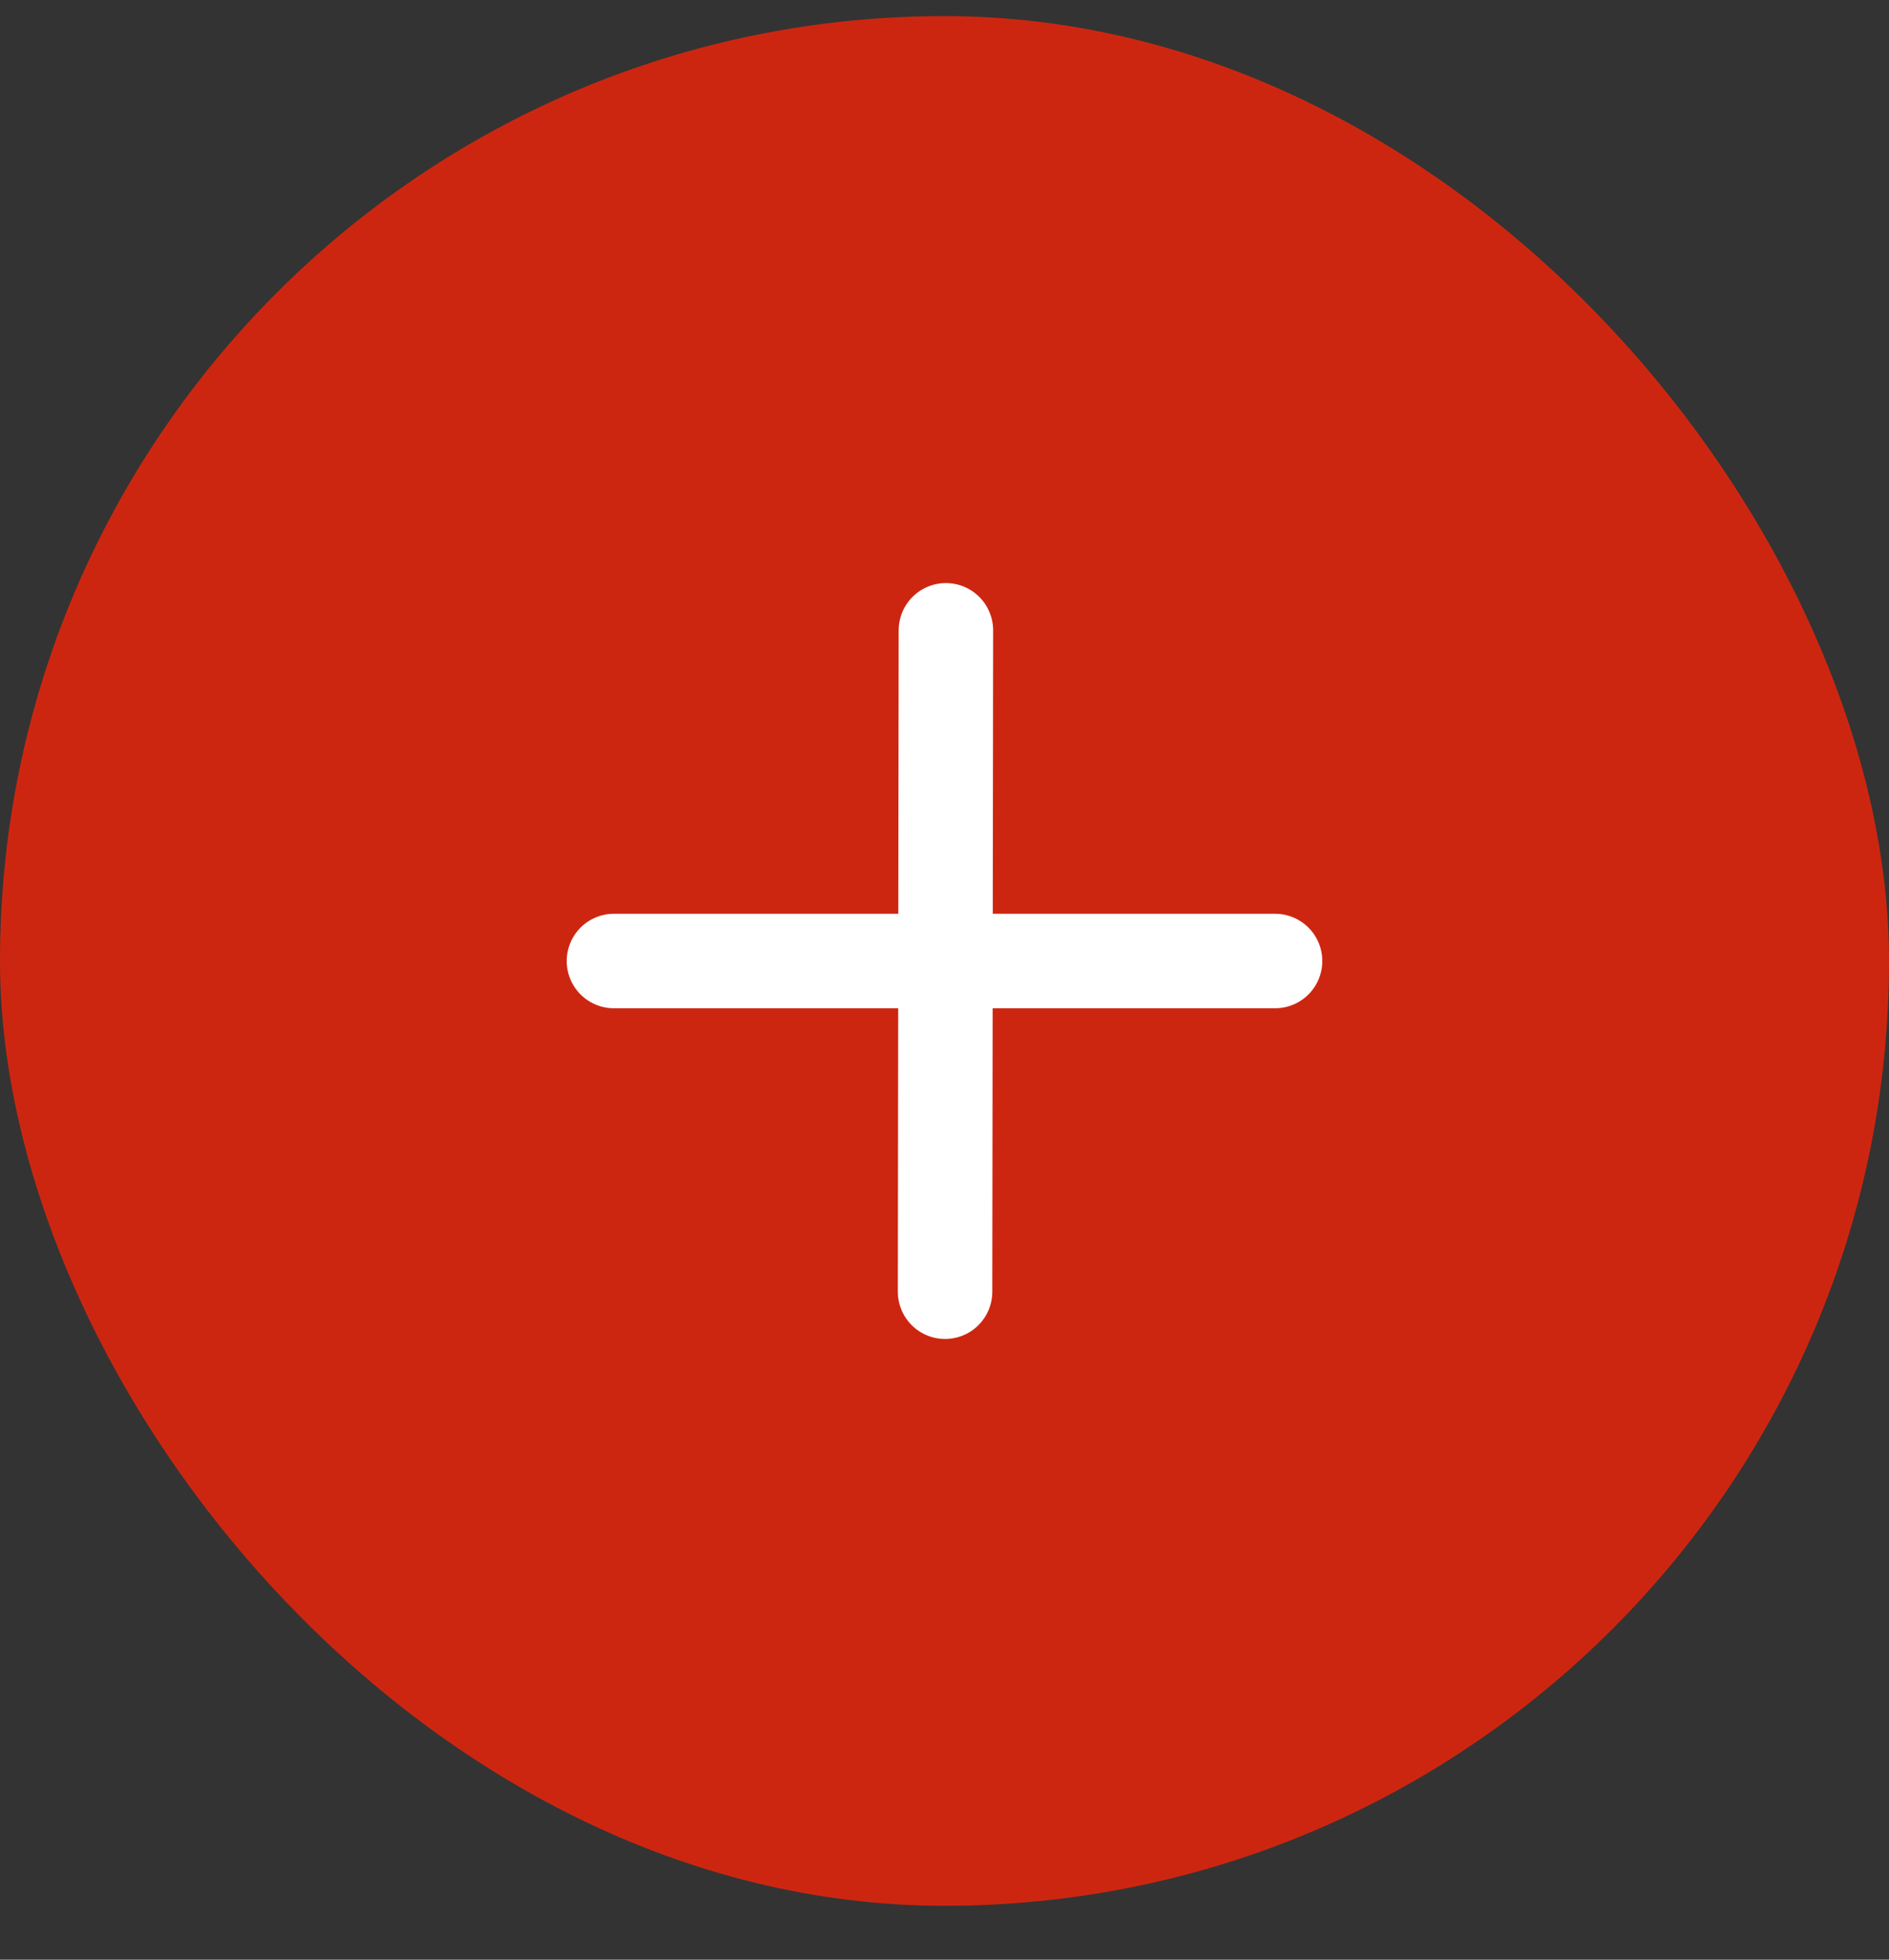
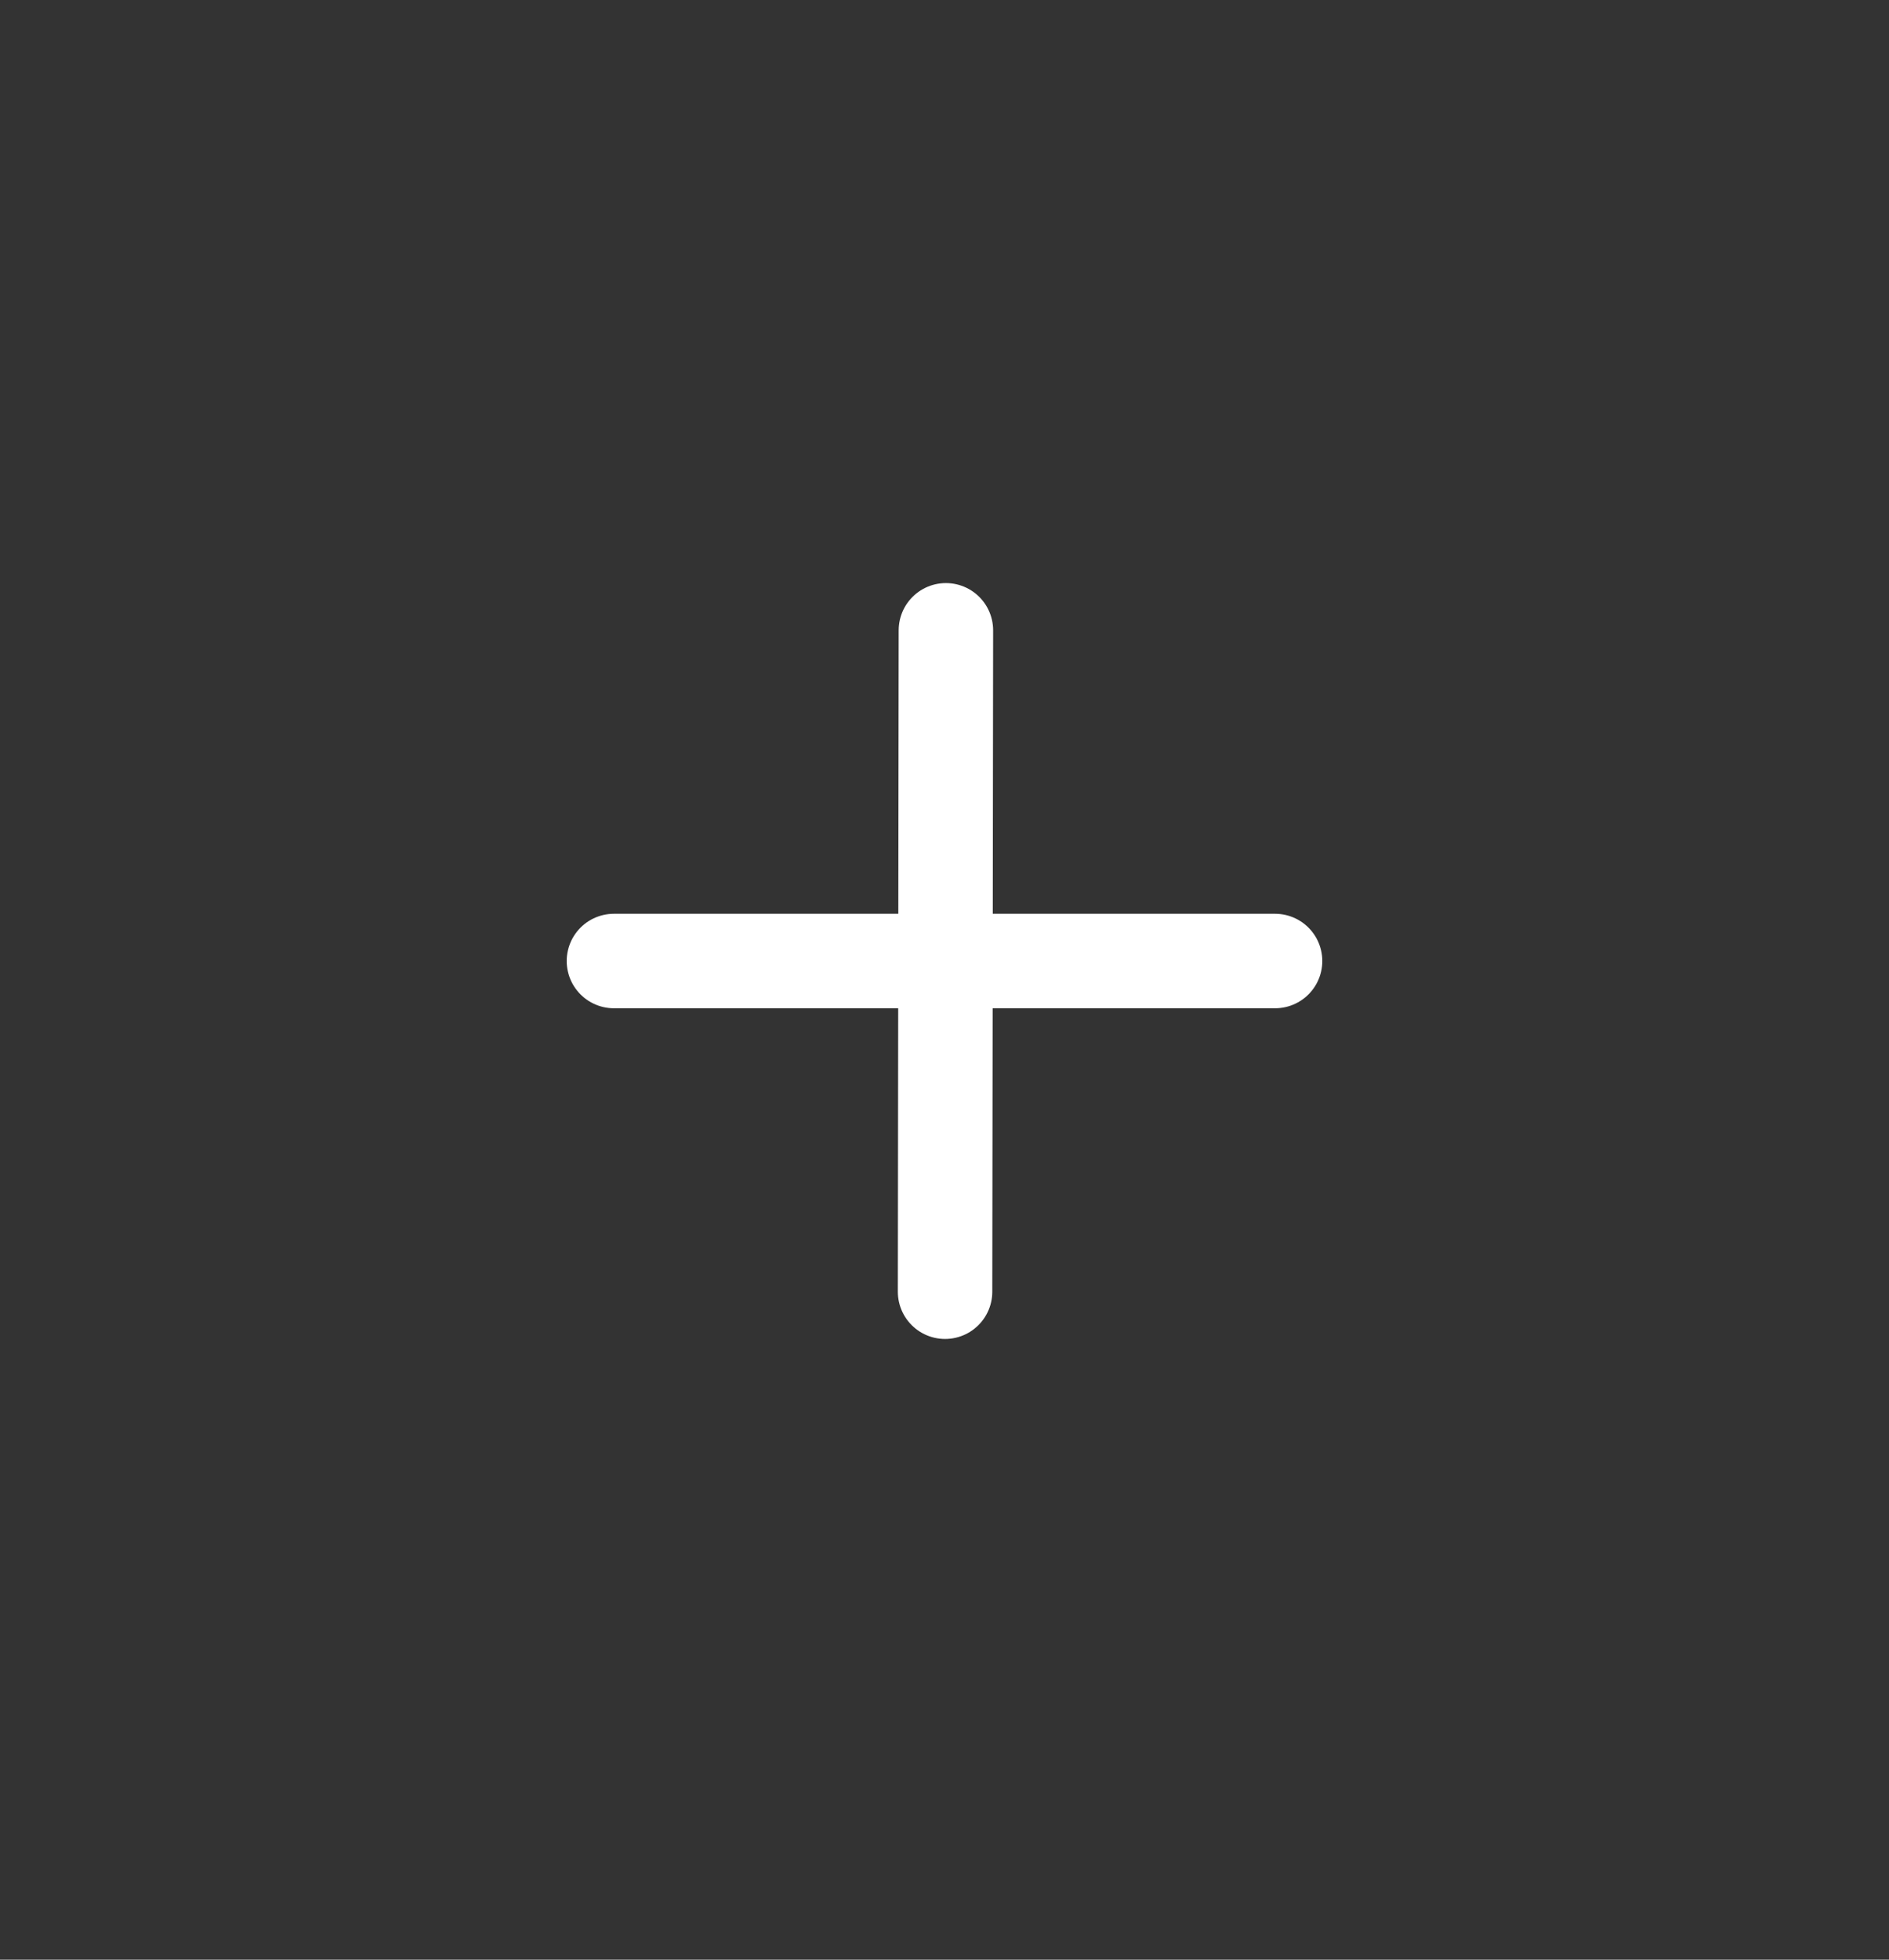
<svg xmlns="http://www.w3.org/2000/svg" width="27" height="28" viewBox="0 0 27 28" fill="none">
  <rect x="0" y="0" width="27" height="28" fill="#333333" stroke="none" />
-   <rect y="0.23" width="27" height="27" rx="13.5" fill="#CD2610" />
  <g clip-path="url(#clip0_1844_3434)">
    <g clip-path="url(#clip1_1844_3434)">
      <path d="M13.52 9.006L13.508 18.456M8.775 13.731H18.225" stroke="white" stroke-width="1.35" stroke-linecap="round" stroke-linejoin="round" />
    </g>
  </g>
  <defs>
    <clipPath id="clip0_1844_3434">
      <rect x="5.4" y="5.631" width="16.2" height="16.2" rx="6.75" fill="white" />
    </clipPath>
    <clipPath id="clip1_1844_3434">
      <rect width="16.2" height="16.2" fill="white" transform="translate(5.4 5.631)" />
    </clipPath>
  </defs>
</svg>